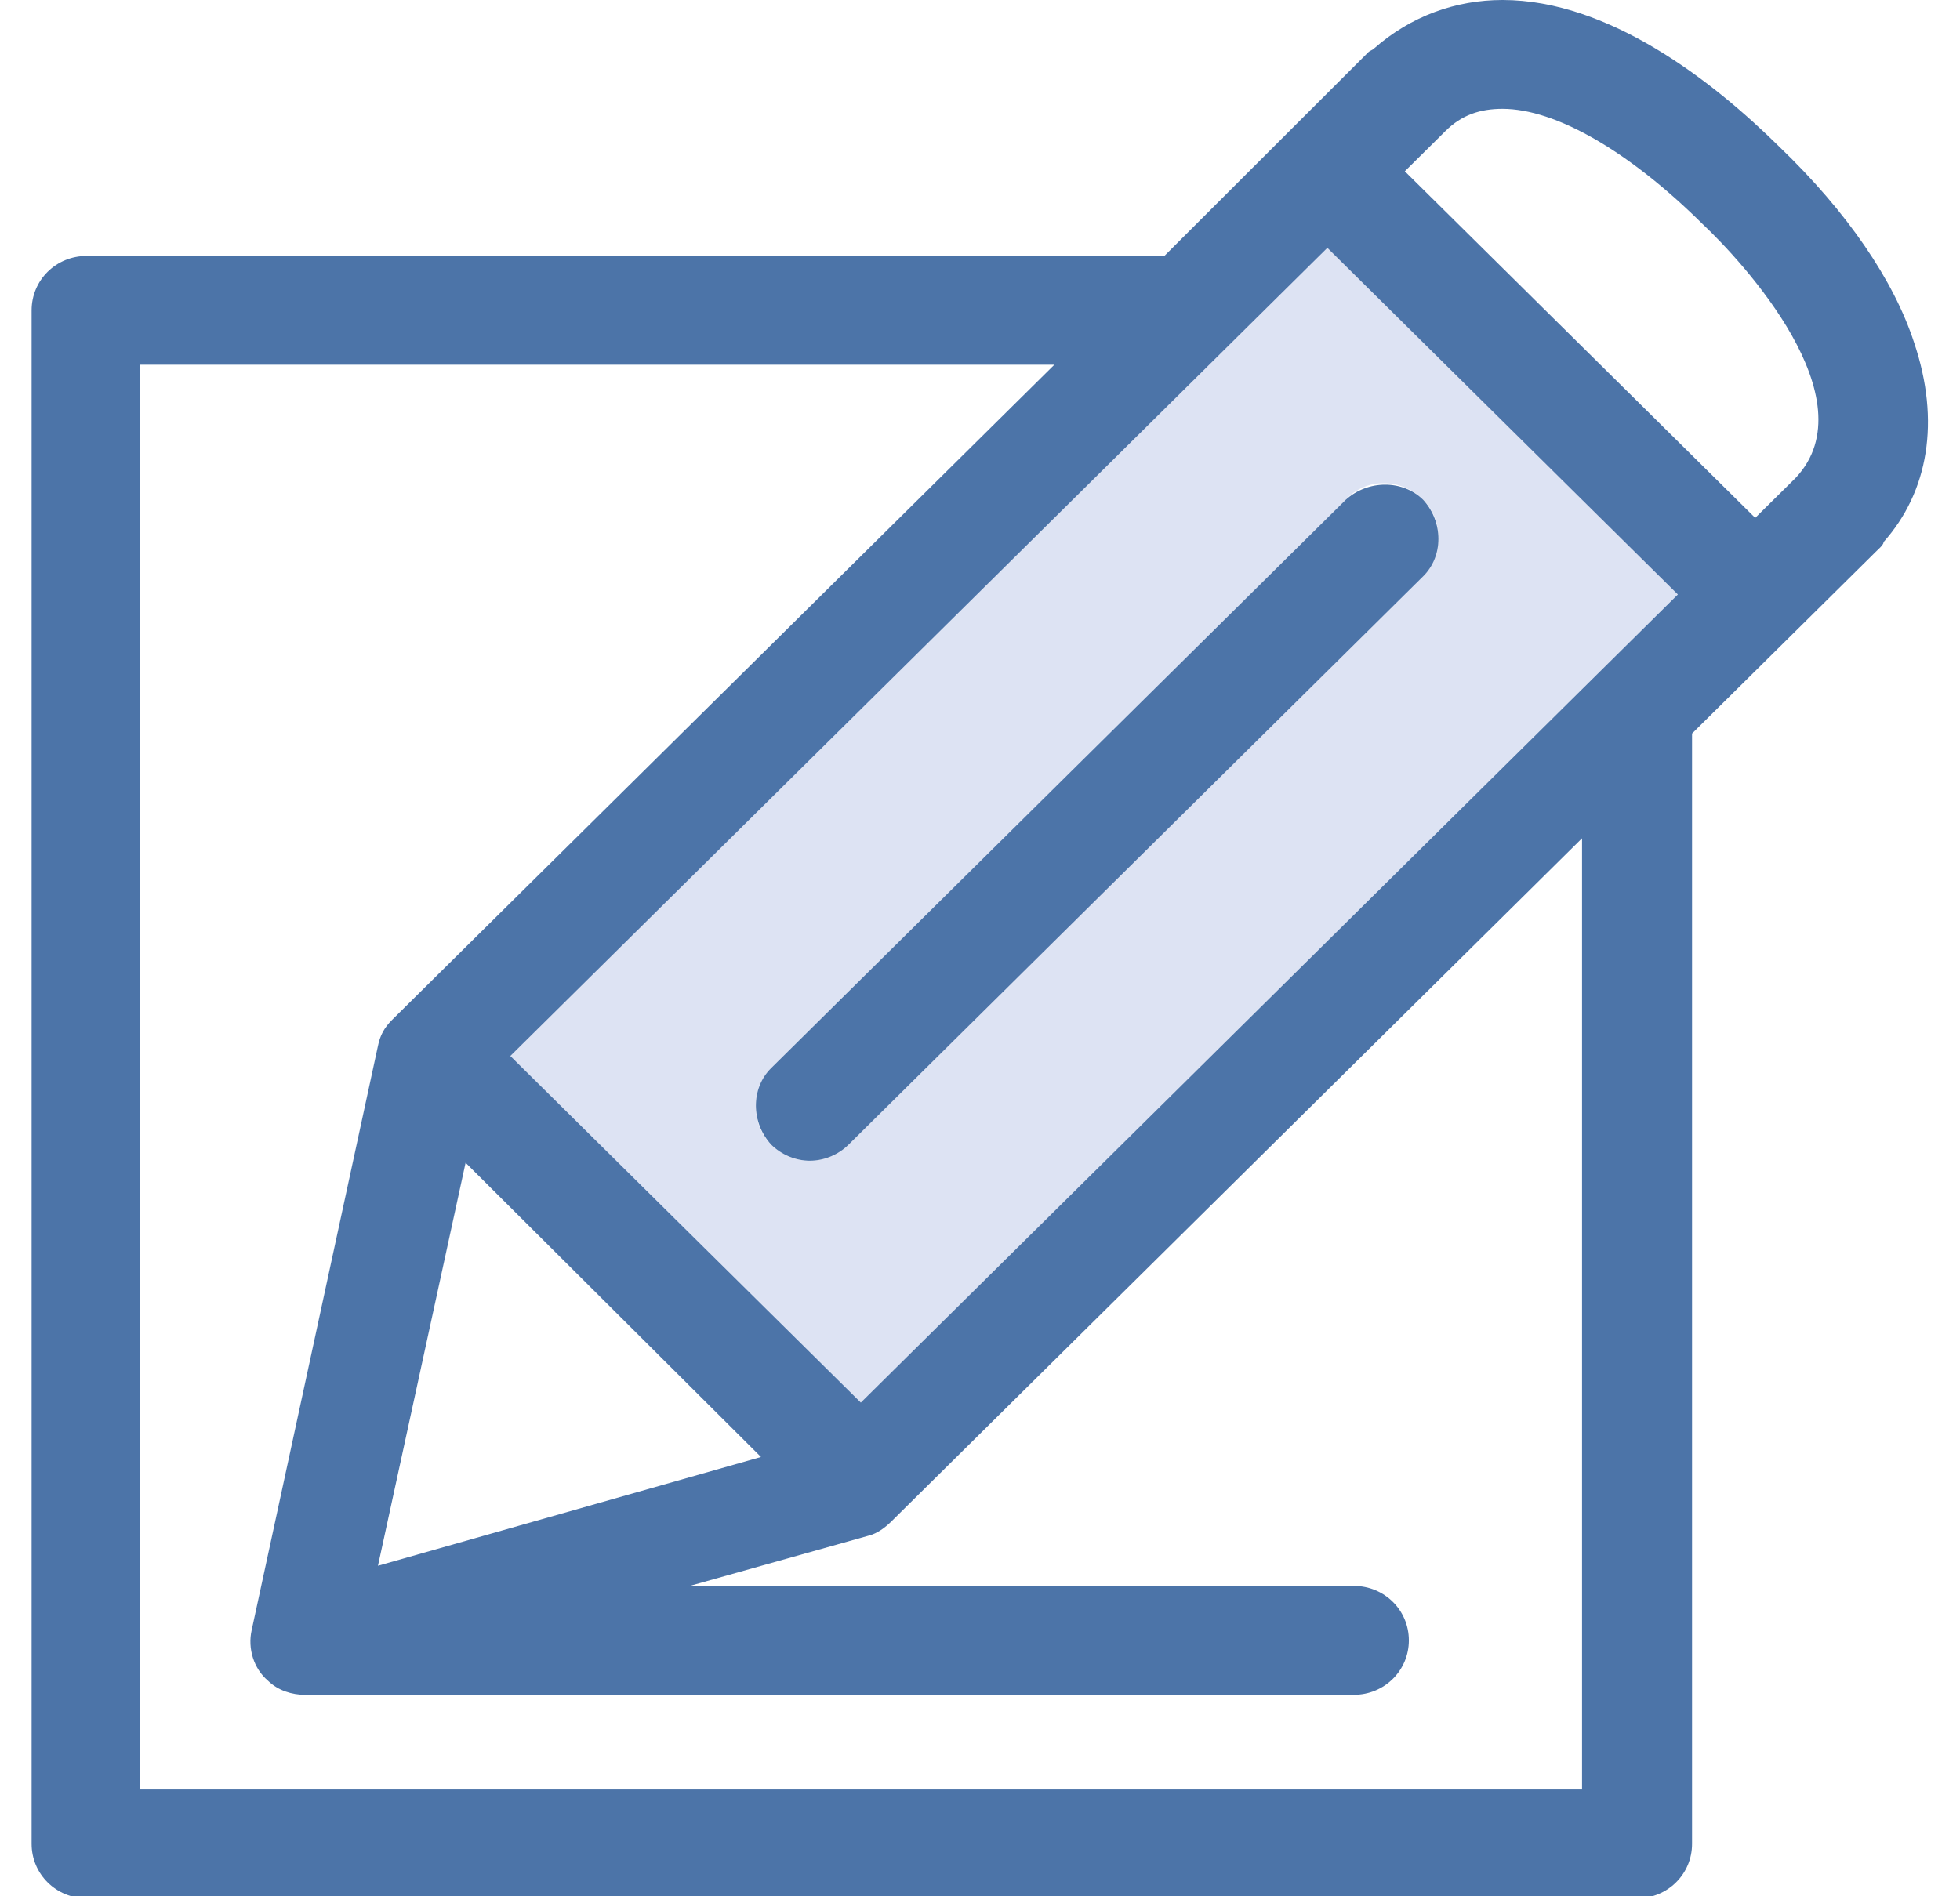
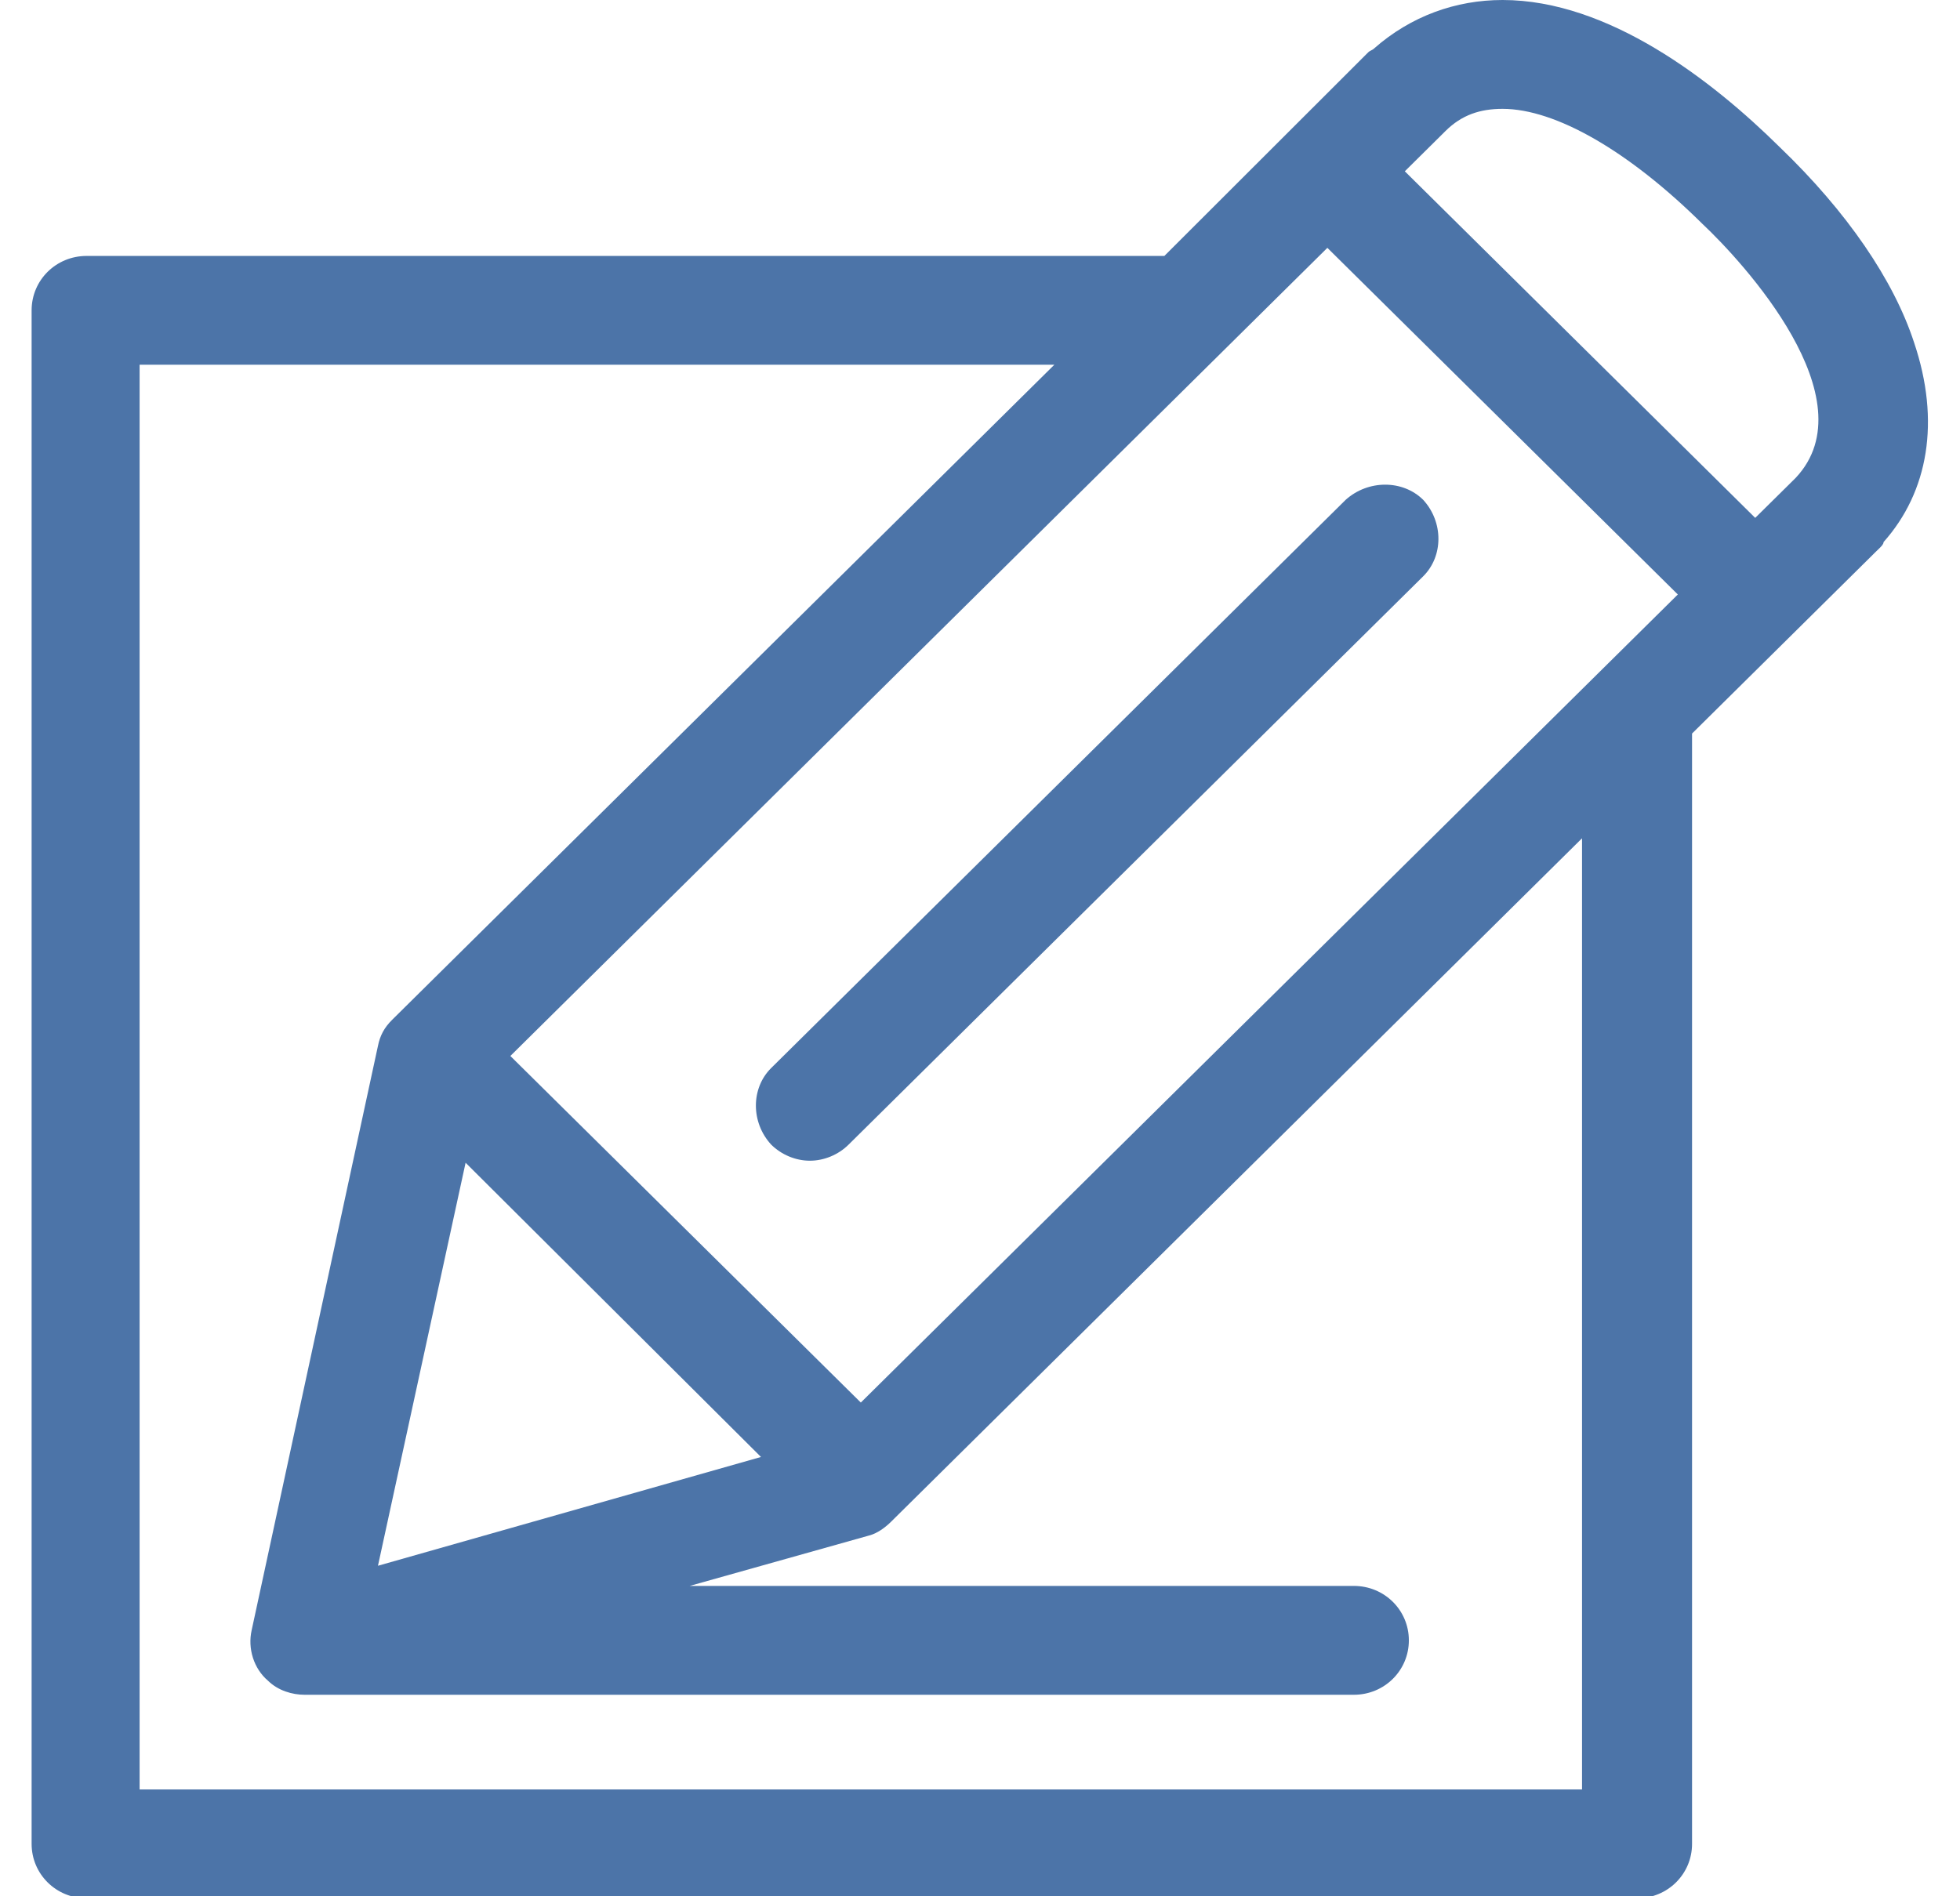
<svg xmlns="http://www.w3.org/2000/svg" width="31" height="30" viewBox="0 0 31 30" fill="none">
  <g id="Frame" clip-path="url(#clip0_7138_35392)">
    <g id="Group">
      <g id="Group_2">
-         <path id="Vector" d="M8.072 16.706L13.615 22.189L26.536 9.405L20.994 3.889L8.072 16.706ZM22.508 7.906C22.831 8.225 22.831 8.767 22.508 9.118L13.421 18.108C13.26 18.268 13.035 18.363 12.809 18.363C12.584 18.363 12.358 18.268 12.197 18.108C11.875 17.79 11.875 17.247 12.197 16.897L21.284 7.906C21.606 7.556 22.154 7.556 22.508 7.906Z" fill="#DDE3F3" />
        <path id="Vector_2" d="M12.197 18.108C12.358 18.268 12.584 18.363 12.809 18.363C13.035 18.363 13.261 18.268 13.422 18.108L22.509 9.118C22.831 8.799 22.831 8.257 22.509 7.907C22.186 7.588 21.639 7.588 21.284 7.907L12.197 16.897C11.875 17.216 11.875 17.758 12.197 18.108Z" fill="#4C74A8" />
        <path id="Vector_3" d="M30.274 5.42C29.952 4.431 29.211 3.348 28.148 2.327C27.084 1.275 25.441 0 23.765 0C23.024 0 22.315 0.255 21.735 0.765C21.703 0.797 21.671 0.797 21.639 0.829L18.416 4.049H1.37C0.887 4.049 0.5 4.431 0.5 4.91V29.171C0.5 29.649 0.887 30.032 1.37 30.032H25.892C26.375 30.032 26.762 29.649 26.762 29.171V11.764C26.762 11.7 26.762 11.668 26.762 11.605L29.63 8.767C29.63 8.767 29.63 8.767 29.662 8.735L29.727 8.672C29.759 8.64 29.791 8.608 29.791 8.576C30.5 7.779 30.693 6.663 30.274 5.42ZM12.036 23.05L5.978 24.771L7.364 18.395L12.036 23.05ZM13.615 22.189L8.072 16.706L20.994 3.921L26.537 9.405L13.615 22.189ZM25.022 28.31H2.208V5.77H16.676L6.204 16.132C6.075 16.259 6.01 16.387 5.978 16.546L3.98 25.792C3.916 26.079 4.012 26.397 4.238 26.589C4.399 26.748 4.625 26.812 4.818 26.812C4.85 26.812 21.413 26.812 21.413 26.812C21.896 26.812 22.283 26.429 22.283 25.951C22.283 25.473 21.896 25.09 21.413 25.09H10.908L13.744 24.293C13.873 24.261 14.002 24.166 14.098 24.07L25.022 13.262V28.31ZM28.405 7.556L28.373 7.588L27.761 8.193L22.219 2.71L22.831 2.104L22.863 2.072C23.121 1.817 23.411 1.722 23.765 1.722C24.603 1.722 25.763 2.391 26.923 3.539C27.568 4.145 29.566 6.312 28.405 7.556Z" fill="#4C74A8" />
      </g>
    </g>
  </g>
  <defs>
    <clipPath id="clip0_7138_35392">
      <rect width="30" height="30" fill="white" transform="translate(0.5)" />
    </clipPath>
  </defs>
</svg>